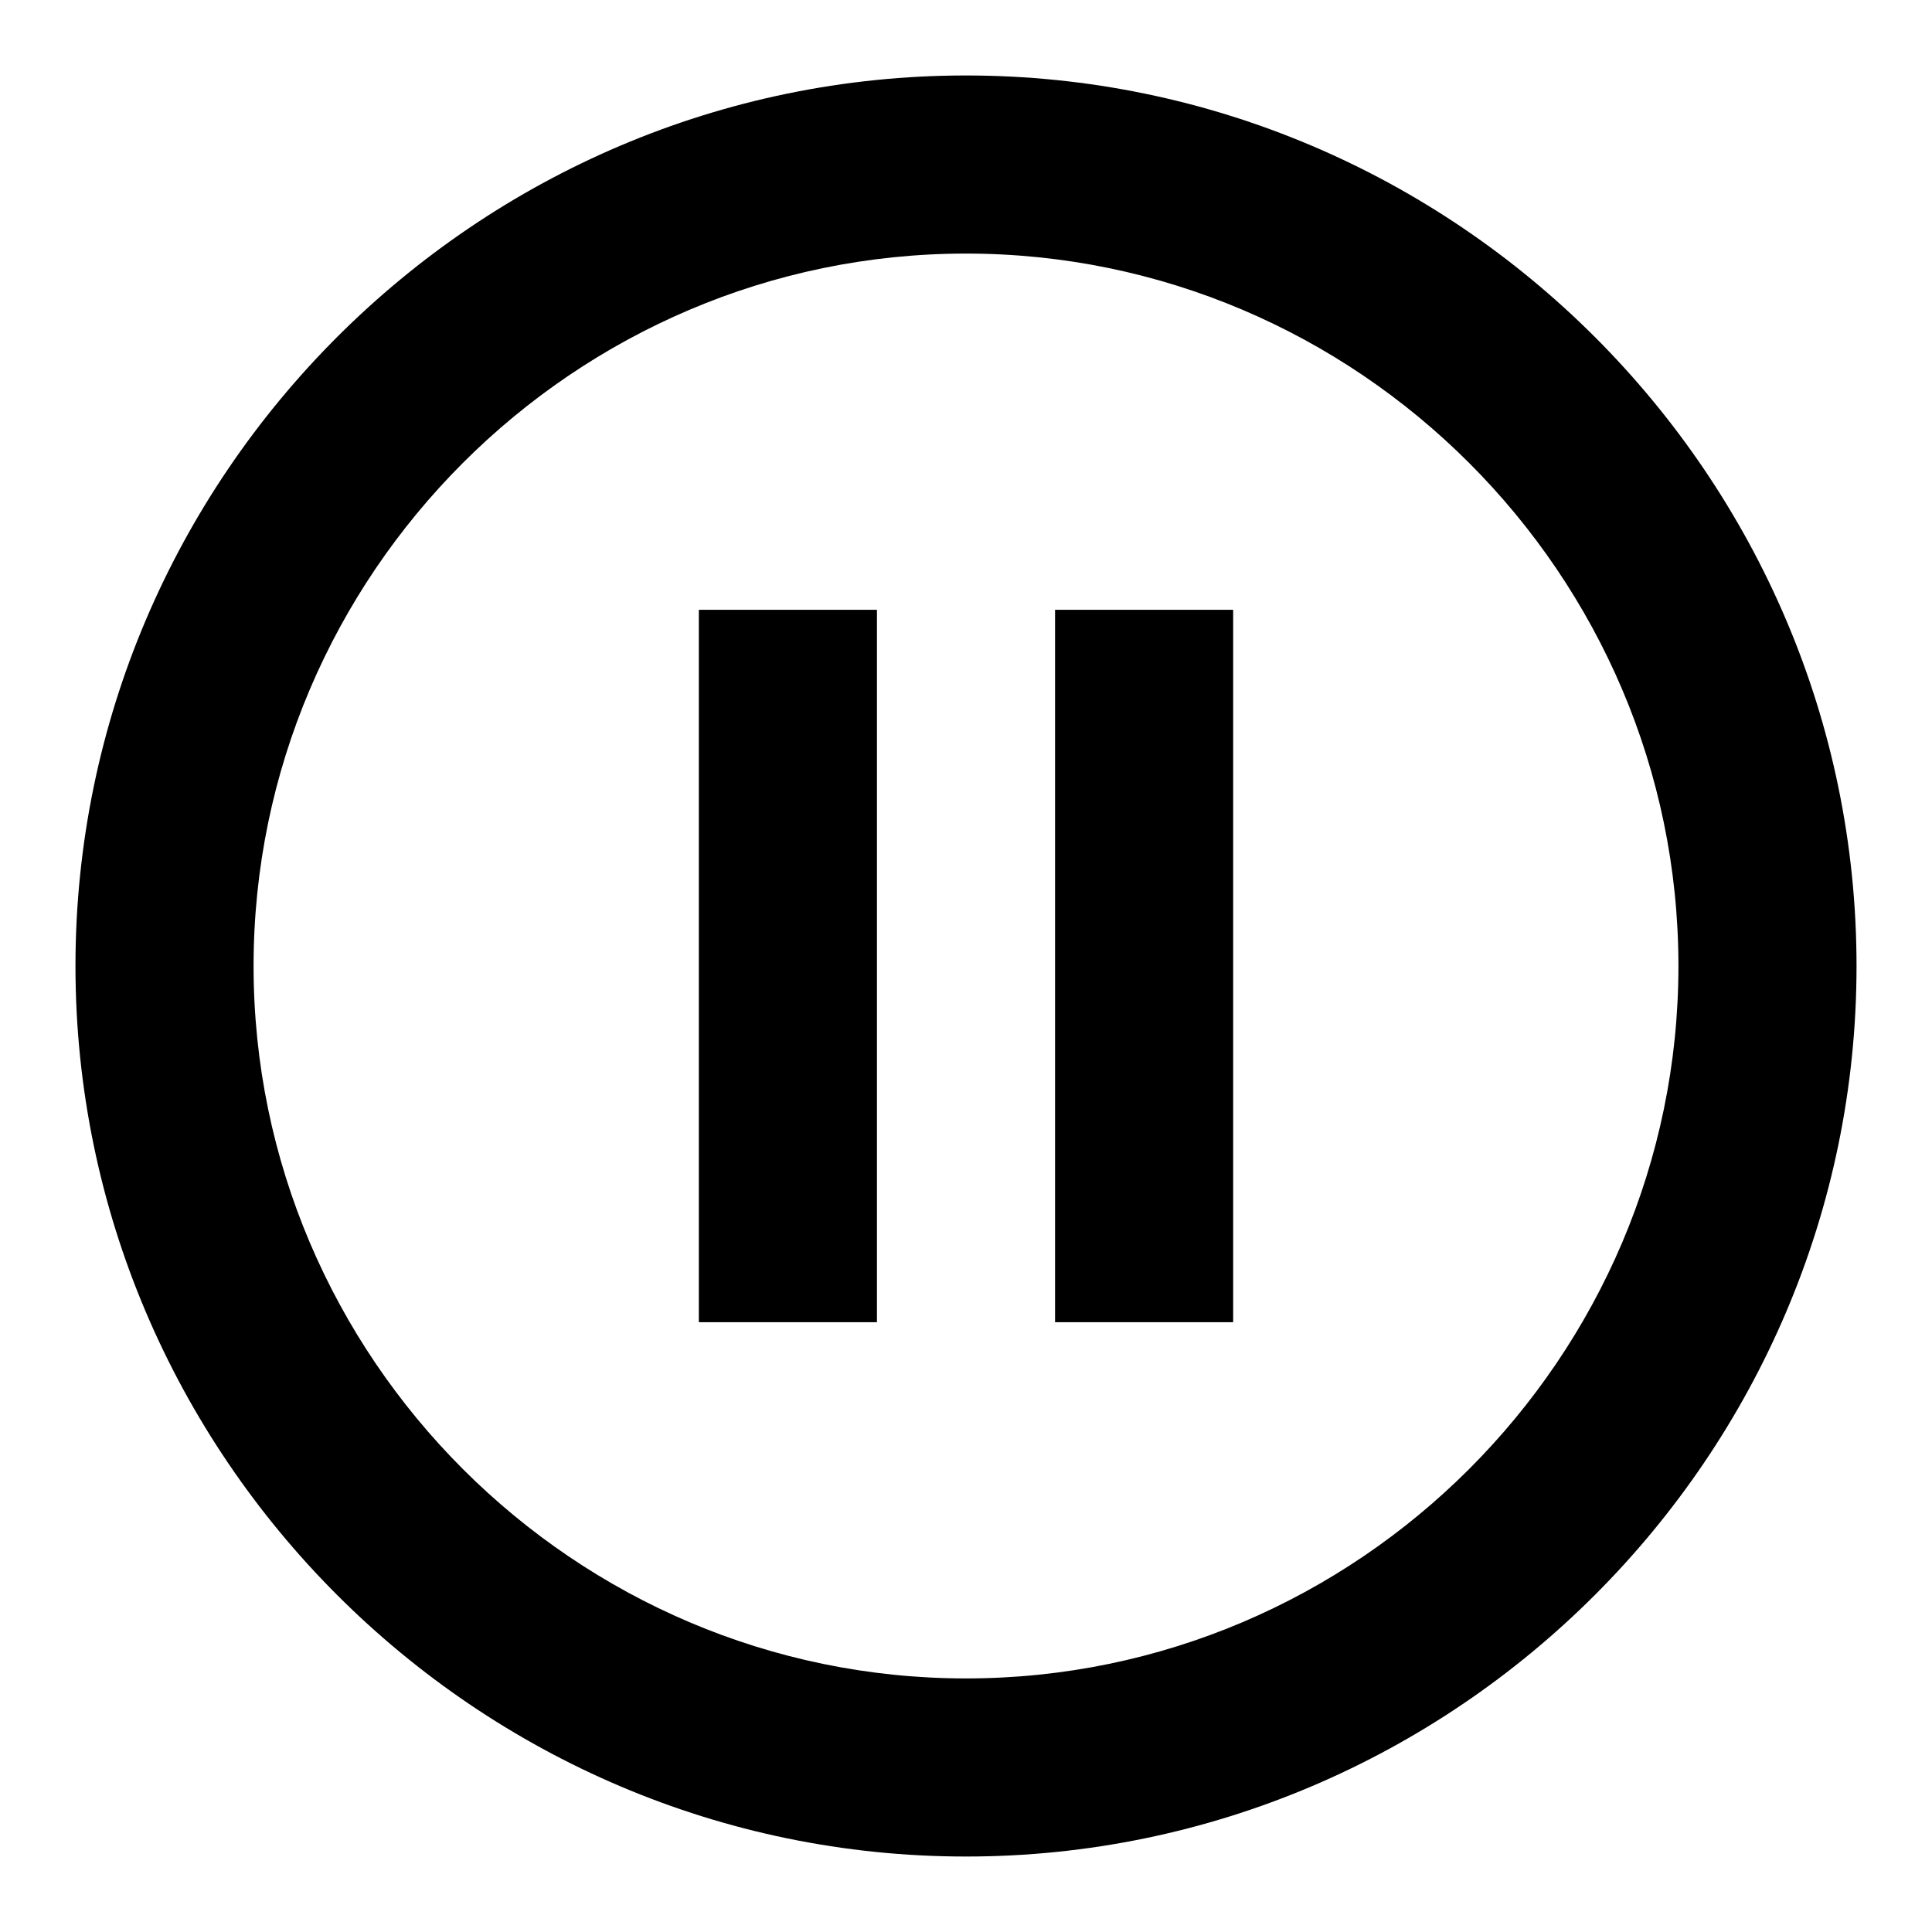
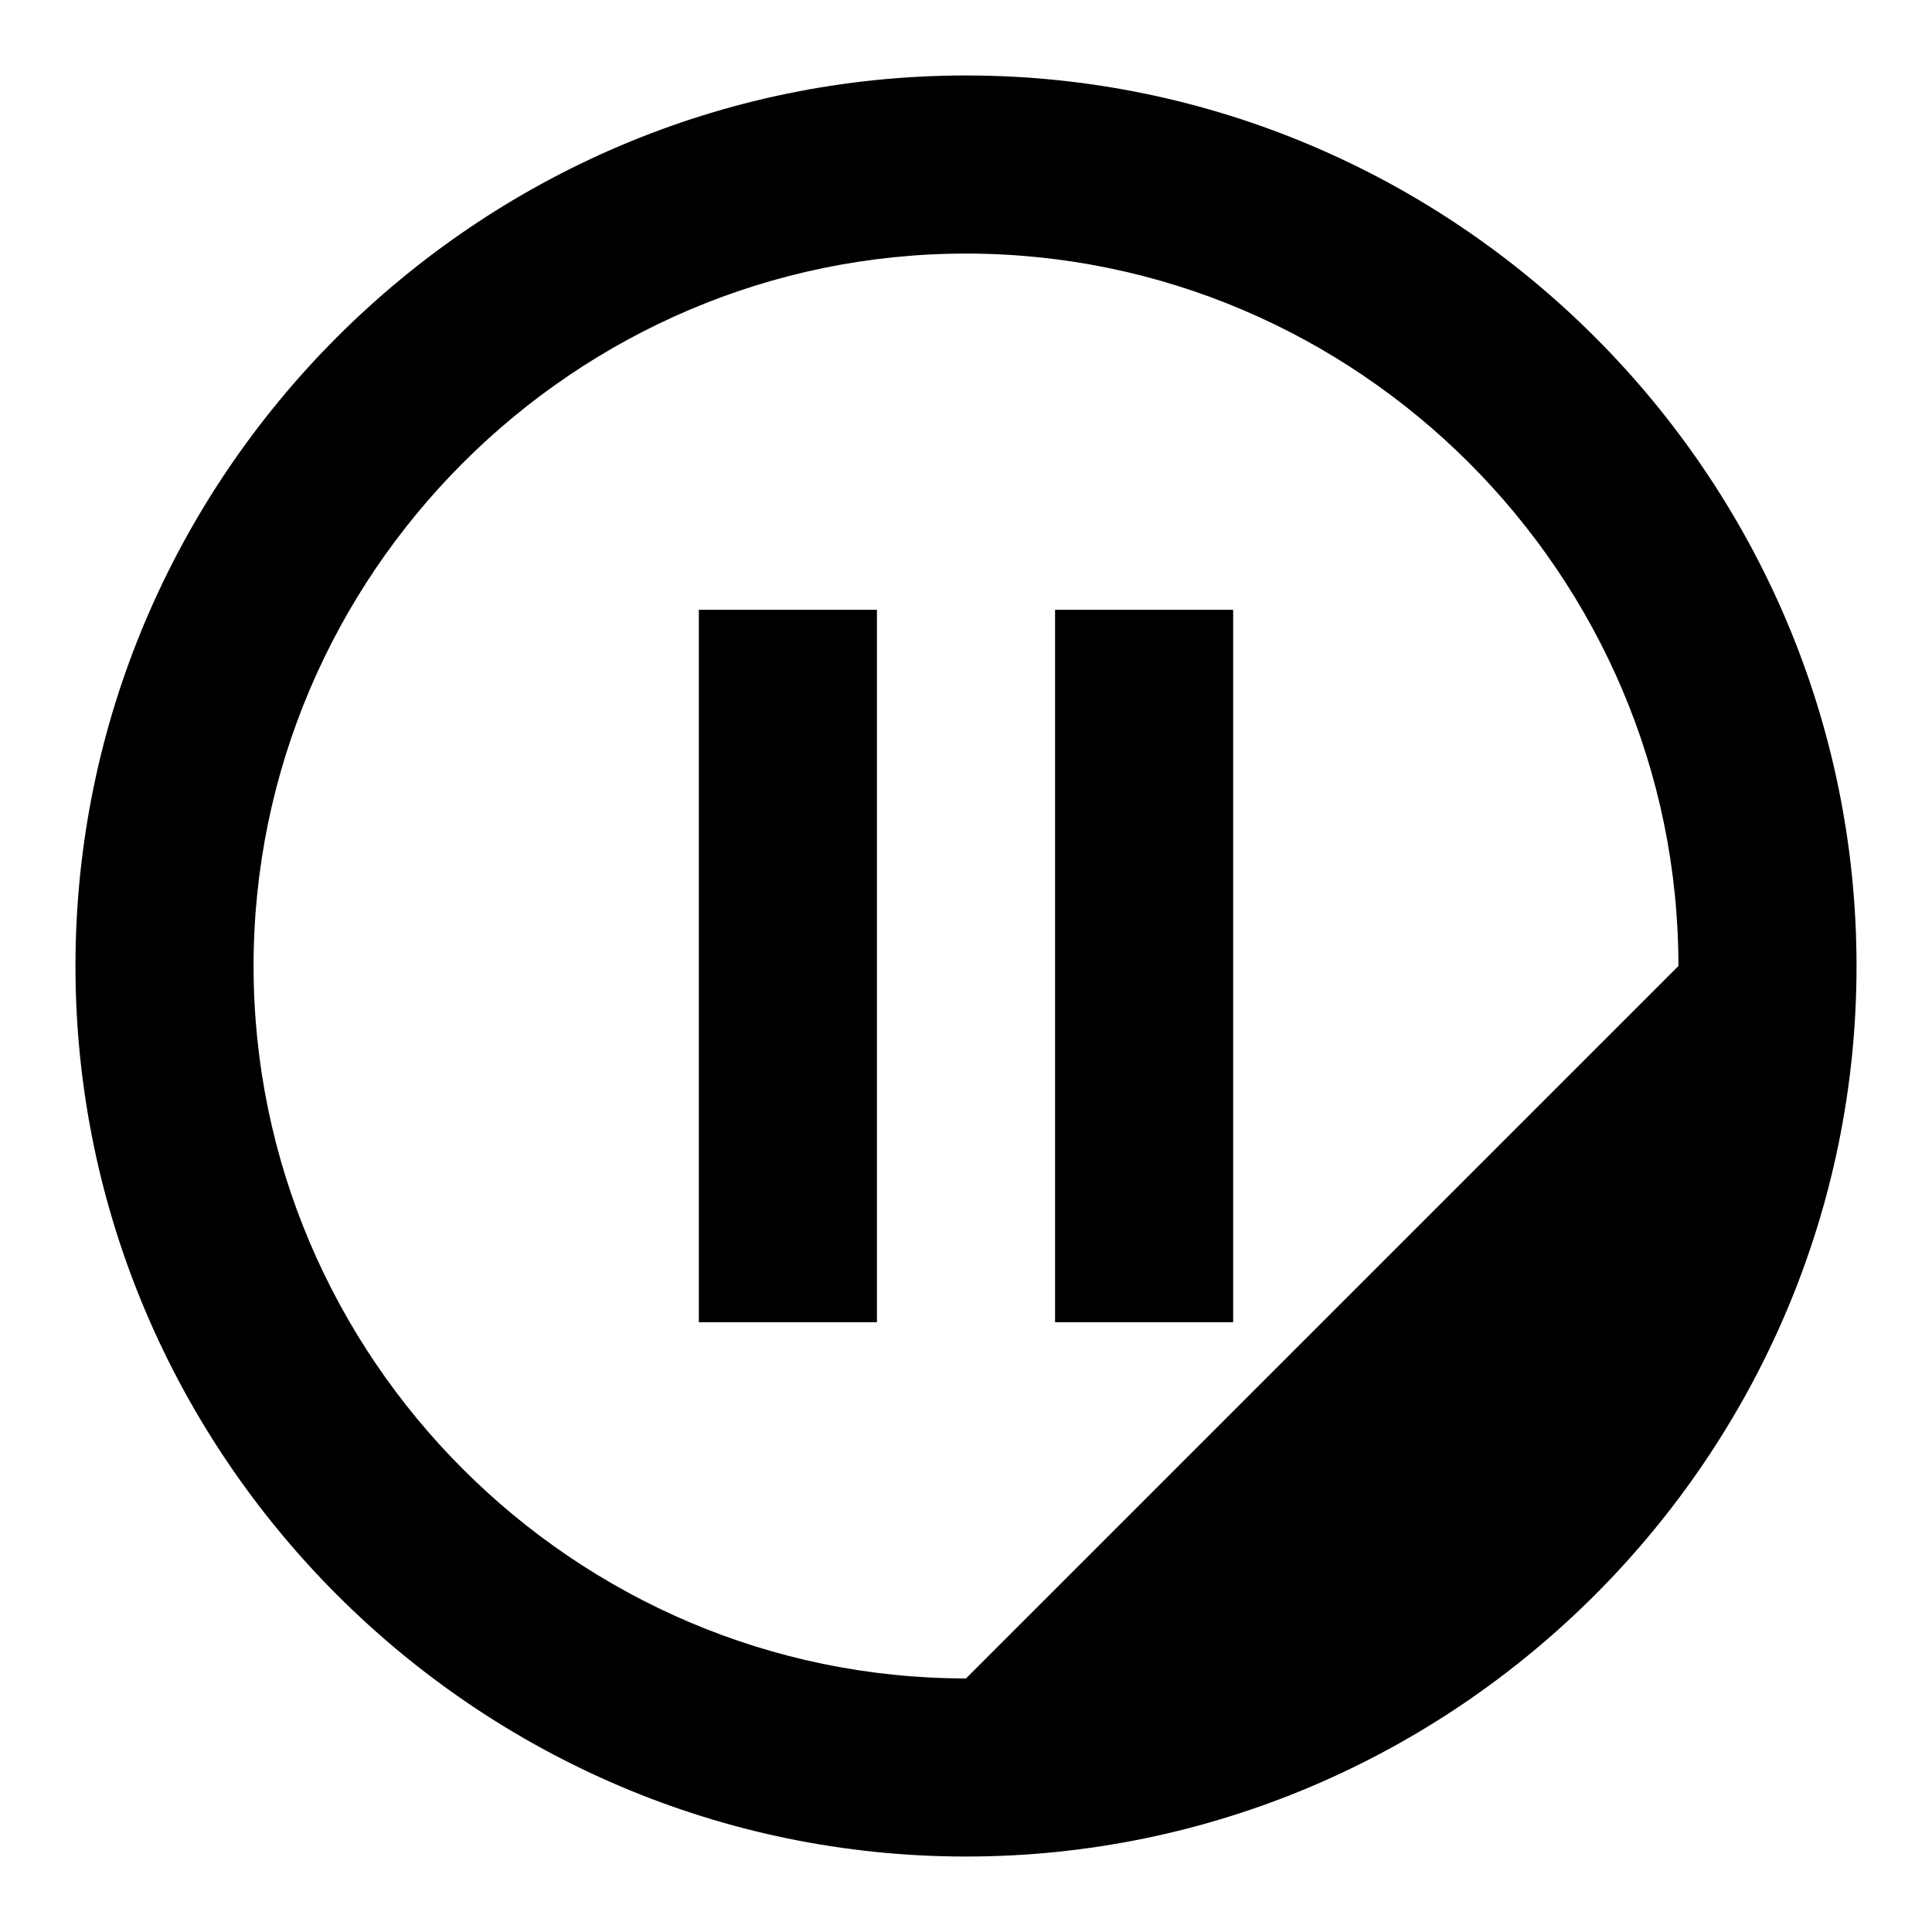
<svg xmlns="http://www.w3.org/2000/svg" version="1.1" x="0px" y="0px" viewBox="0 0 256 256" enable-background="new 0 0 256 256" xml:space="preserve">
  <g>
-     <path fill="#000000" d="M92.6,175.2h23.6V80.8H92.6V175.2z M128,10C63.1,10,10,63.1,10,128c0,64.9,53.1,118,118,118 c64.9,0,118-53.1,118-118C246,63.1,192.9,10,128,10 M128,222.4c-51.9,0-94.4-42.5-94.4-94.4c0-51.9,42.5-94.4,94.4-94.4 c51.9,0,94.4,42.5,94.4,94.4C222.4,179.9,179.9,222.4,128,222.4 M139.8,175.2h23.6V80.8h-23.6V175.2z" />
+     <path fill="#000000" d="M92.6,175.2h23.6V80.8H92.6V175.2z M128,10C63.1,10,10,63.1,10,128c0,64.9,53.1,118,118,118 c64.9,0,118-53.1,118-118C246,63.1,192.9,10,128,10 M128,222.4c-51.9,0-94.4-42.5-94.4-94.4c0-51.9,42.5-94.4,94.4-94.4 c51.9,0,94.4,42.5,94.4,94.4M139.8,175.2h23.6V80.8h-23.6V175.2z" />
  </g>
</svg>